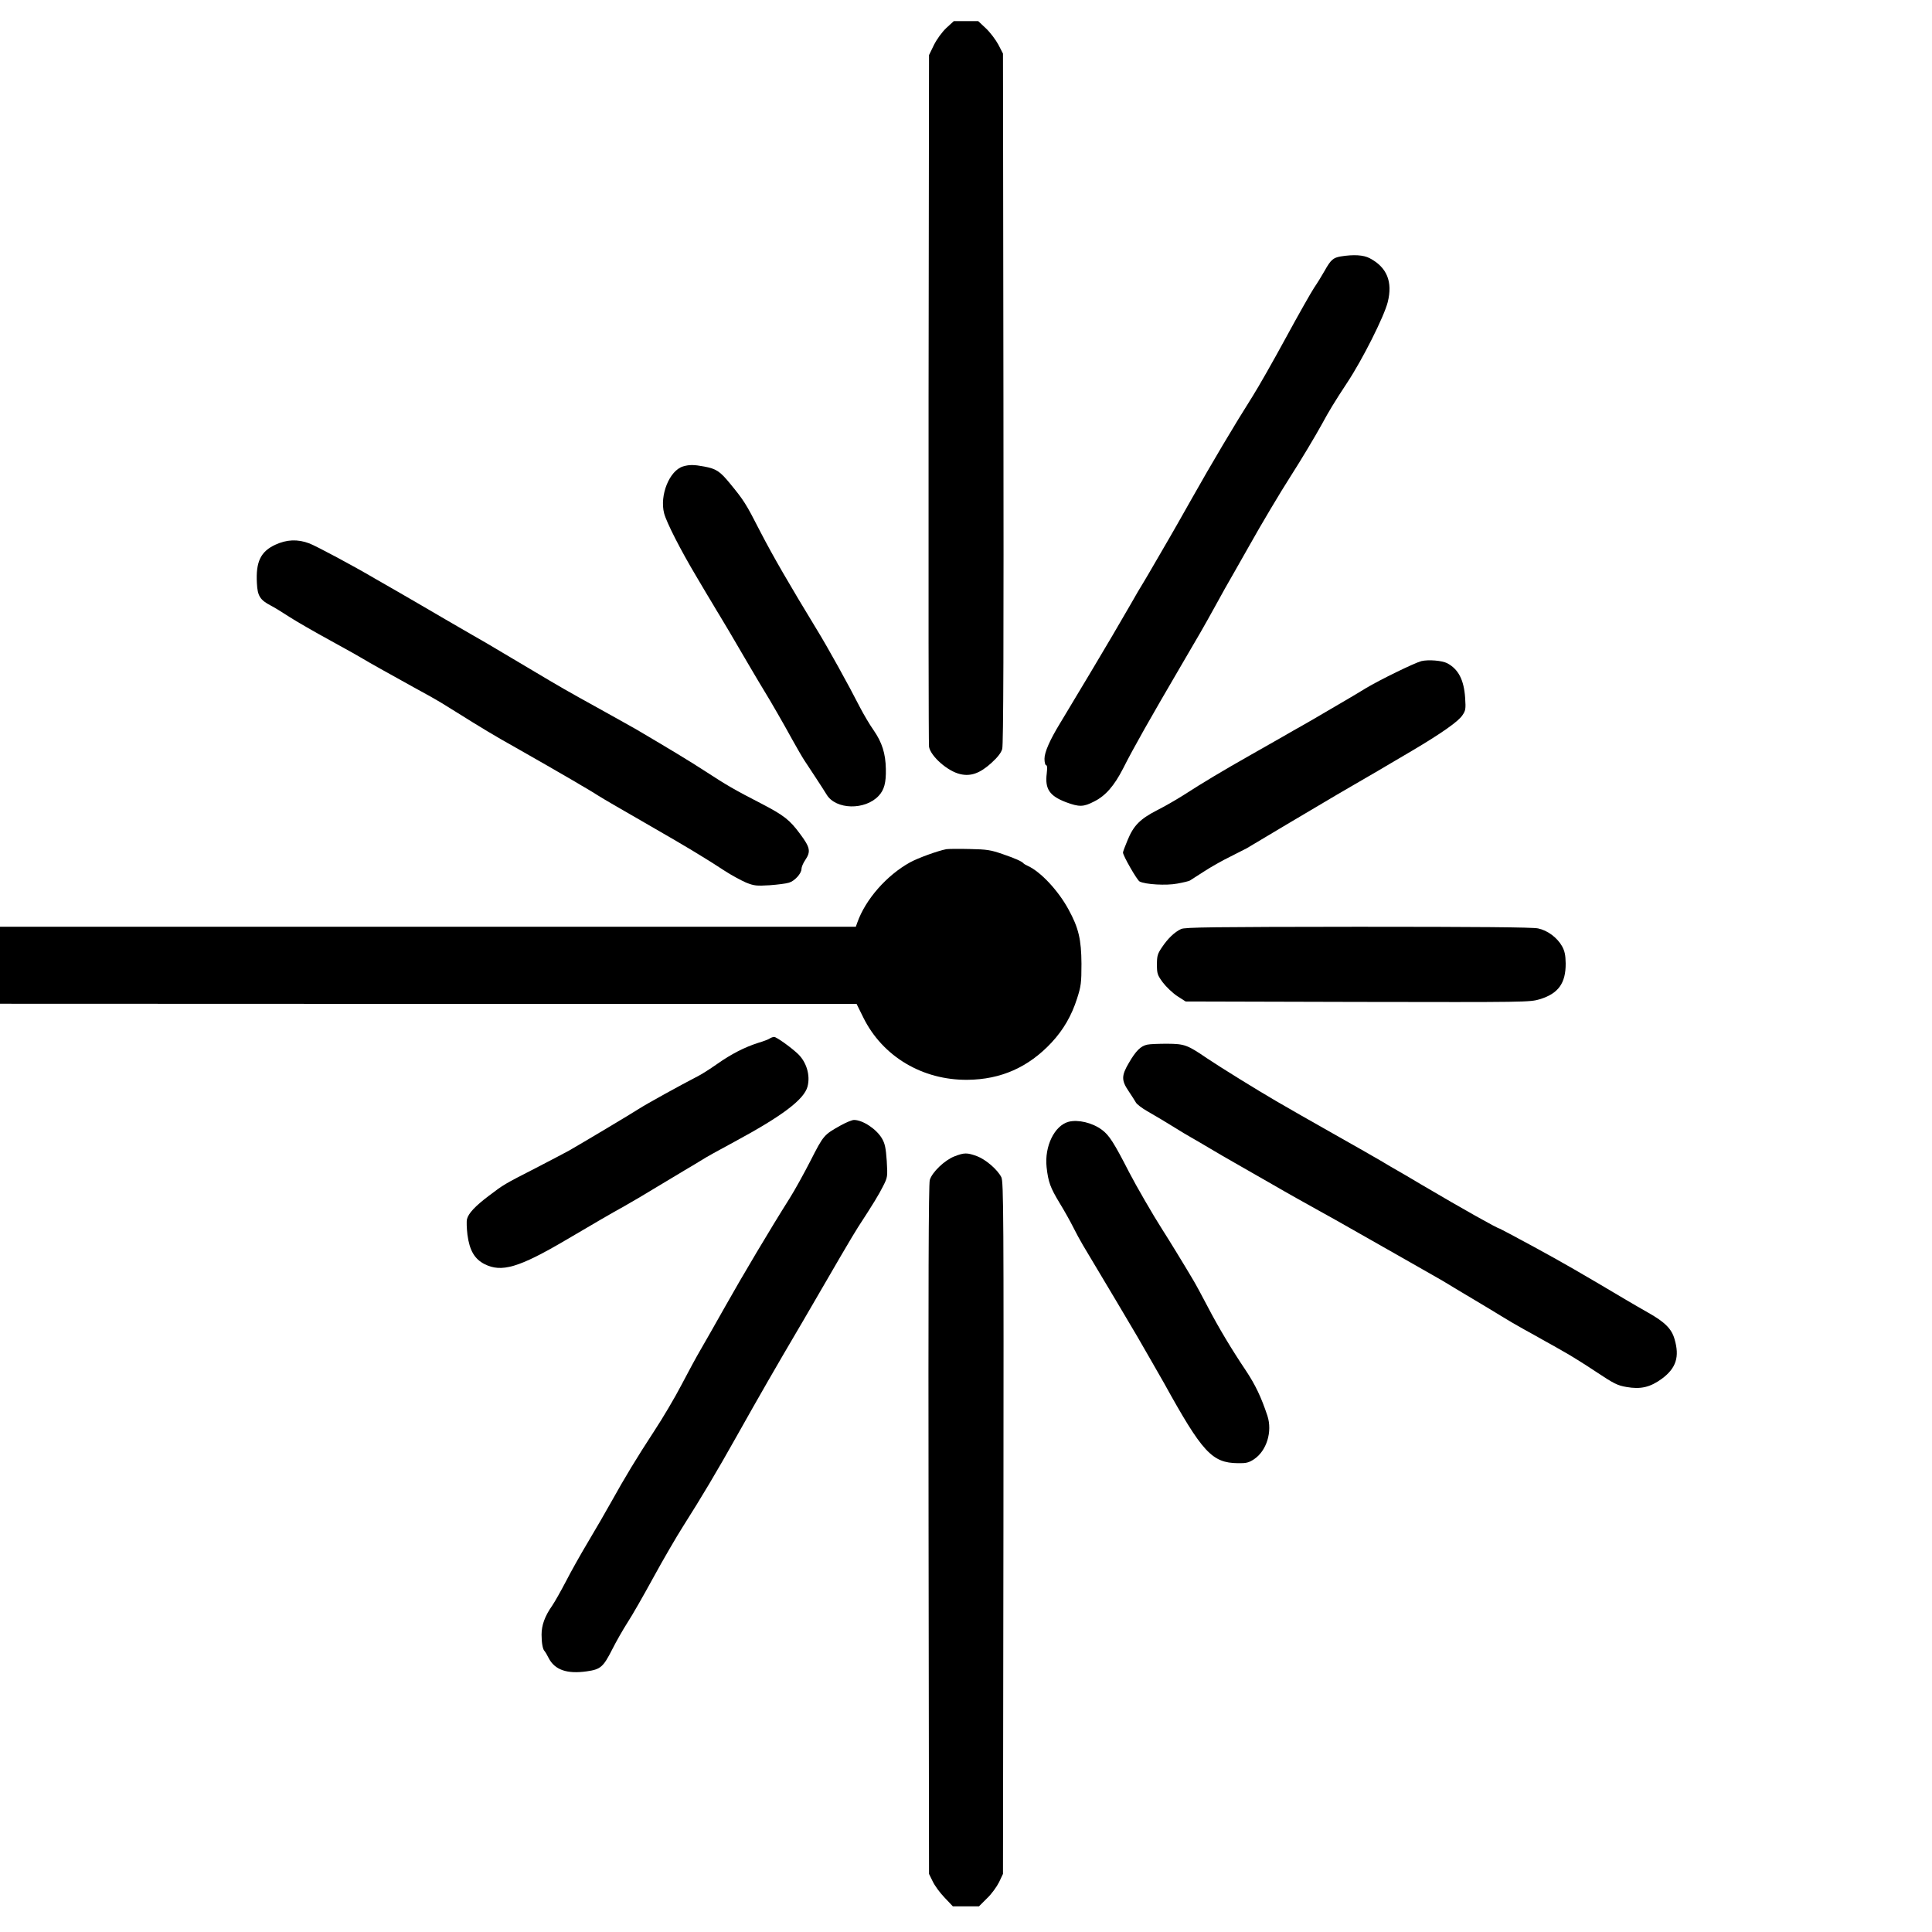
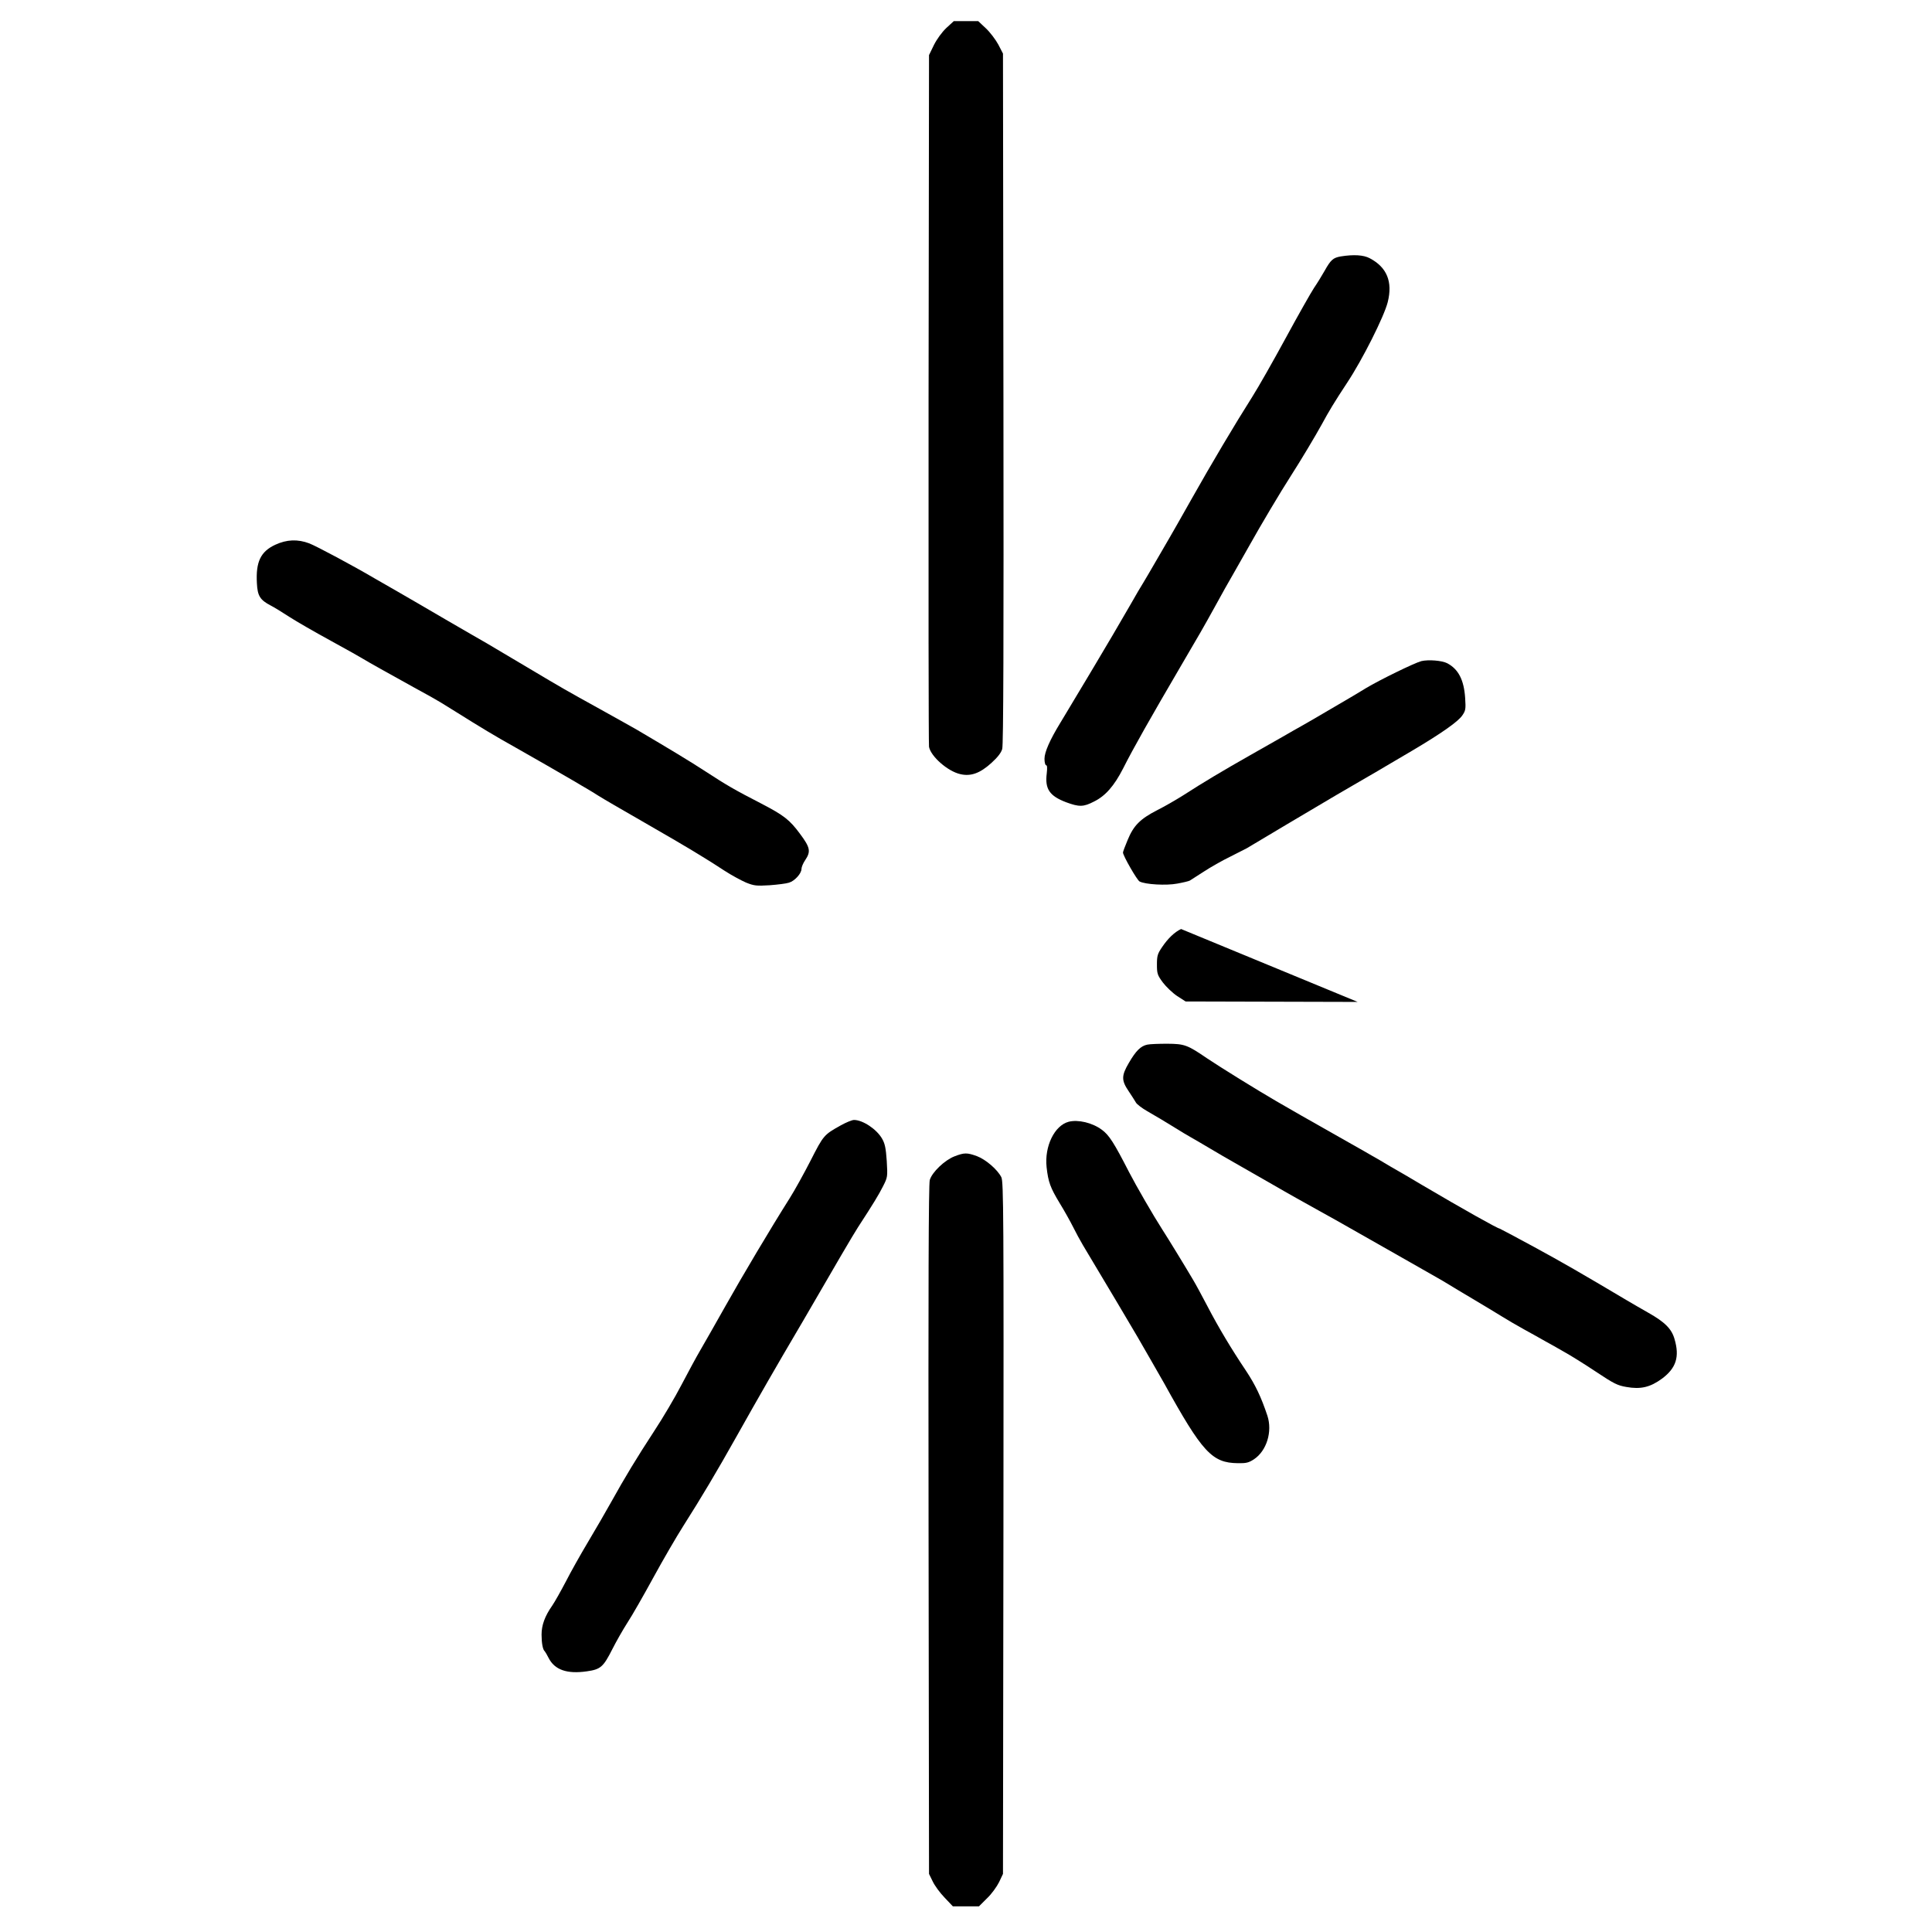
<svg xmlns="http://www.w3.org/2000/svg" version="1.0" width="1280pt" height="1280pt" viewBox="0 0 1280 1280" preserveAspectRatio="xMidYMid meet">
  <g transform="translate(0,1280) scale(0.1,-0.1)" fill="#000000" stroke="none">
    <path d="M6269 12614 c-29 -28 -62 -73 -82 -113 l-32 -66 -3 -2275 c-1 -1251 0 -2290 3 -2308 12 -64 125 -163 208 -181 69 -16 130 6 205 74 42 38 65 68 72 93 8 26 10 724 8 2322 l-3 2285 -31 60 c-18 33 -55 82 -83 108 l-50 47 -81 0 -81 0 -50 -46z" />
    <path d="M8882 11101 c-50 -9 -65 -22 -106 -95 -17 -30 -48 -81 -70 -113 -21 -32 -106 -182 -188 -333 -82 -151 -182 -327 -222 -390 -113 -178 -271 -444 -401 -675 -65 -115 -130 -230 -145 -255 -15 -25 -55 -94 -90 -155 -35 -60 -73 -126 -85 -145 -12 -19 -51 -84 -85 -145 -68 -118 -167 -287 -235 -400 -23 -38 -77 -130 -121 -202 -43 -73 -94 -156 -111 -185 -67 -110 -103 -191 -103 -235 0 -24 5 -43 11 -43 7 0 8 -18 4 -54 -13 -103 18 -149 128 -191 87 -32 115 -32 186 5 75 37 133 104 191 217 69 137 179 331 385 683 117 199 152 260 221 385 42 77 100 181 129 230 28 50 76 133 105 185 69 124 205 353 274 460 63 98 160 260 204 340 46 85 82 145 167 274 102 154 245 439 269 534 34 135 -5 231 -119 291 -41 22 -106 26 -193 12z" />
-     <path d="M4526 9710 c-91 -27 -157 -192 -126 -311 16 -61 110 -245 214 -419 47 -80 96 -162 109 -183 12 -21 34 -57 48 -80 14 -23 41 -69 61 -102 19 -33 74 -127 123 -210 48 -82 98 -166 110 -185 36 -58 129 -219 184 -320 29 -52 64 -113 79 -136 15 -22 50 -76 79 -120 28 -43 60 -92 70 -109 61 -100 254 -104 344 -8 37 39 50 87 48 179 -2 102 -25 175 -81 256 -25 35 -65 103 -89 149 -77 151 -216 402 -288 519 -182 299 -288 482 -373 646 -97 190 -110 209 -201 320 -68 83 -92 98 -171 113 -69 13 -99 13 -140 1z" />
    <path d="M1824 9191 c-97 -45 -130 -113 -122 -255 4 -84 21 -111 92 -148 22 -11 77 -45 123 -75 46 -30 170 -101 276 -159 106 -58 202 -112 214 -120 20 -13 179 -102 333 -187 112 -61 136 -75 180 -101 25 -15 72 -44 105 -65 148 -93 260 -161 395 -236 132 -75 272 -155 390 -224 25 -15 60 -36 78 -46 19 -11 53 -32 75 -46 38 -24 135 -80 307 -179 161 -93 268 -155 307 -179 23 -14 64 -39 90 -55 27 -16 86 -54 132 -84 46 -30 111 -65 143 -79 55 -22 69 -23 157 -18 53 4 110 11 128 17 38 11 83 61 83 91 0 12 11 39 25 59 38 57 33 83 -35 174 -68 92 -106 122 -256 200 -179 92 -233 124 -365 210 -109 71 -242 151 -459 279 -30 17 -140 79 -243 136 -221 122 -266 148 -452 259 -211 125 -246 146 -300 178 -27 15 -149 86 -270 156 -121 71 -264 154 -318 185 -54 31 -124 71 -155 89 -141 83 -384 213 -433 232 -77 29 -149 26 -225 -9z" />
    <path d="M9417 8420 c-46 -12 -277 -125 -367 -179 -36 -22 -87 -53 -115 -69 -27 -16 -90 -53 -140 -82 -49 -29 -121 -71 -160 -93 -38 -21 -99 -56 -135 -77 -36 -21 -135 -77 -220 -125 -173 -98 -314 -182 -439 -263 -46 -29 -125 -75 -175 -100 -113 -58 -156 -102 -195 -197 -17 -40 -31 -78 -31 -83 0 -21 93 -183 110 -192 38 -20 177 -28 250 -14 39 7 76 16 83 20 6 4 48 31 92 59 44 29 123 74 175 99 52 26 102 52 110 56 8 5 128 76 265 158 317 188 396 235 520 306 55 32 116 67 135 79 19 11 98 58 175 103 196 116 305 193 333 234 22 32 24 42 19 116 -8 120 -45 191 -119 230 -35 18 -124 25 -171 14z" />
-     <path d="M6270 7174 c-58 -11 -189 -59 -240 -87 -156 -86 -296 -246 -350 -399 l-10 -28 -2835 0 -2835 0 0 -255 0 -255 2838 -1 2837 0 45 -91 c127 -257 391 -415 690 -412 221 2 404 83 557 247 79 85 133 179 169 292 26 81 29 103 29 230 -1 161 -19 238 -86 360 -68 125 -184 249 -269 288 -14 6 -27 14 -30 18 -10 12 -54 32 -139 61 -75 26 -102 31 -216 33 -71 2 -141 1 -155 -1z" />
-     <path d="M7825 6645 c-43 -20 -87 -62 -126 -120 -30 -44 -34 -58 -34 -115 0 -60 3 -70 39 -119 22 -29 65 -70 95 -90 l56 -36 1140 -3 c1120 -2 1141 -2 1207 18 122 37 172 106 171 237 -1 56 -6 81 -24 114 -32 57 -96 105 -159 118 -35 8 -404 11 -1193 11 -958 -1 -1147 -3 -1172 -15z" />
-     <path d="M5100 5920 c-8 -6 -42 -19 -76 -29 -91 -29 -179 -74 -274 -141 -47 -33 -105 -70 -130 -82 -105 -54 -339 -183 -385 -213 -49 -32 -376 -227 -465 -278 -25 -14 -125 -66 -223 -117 -207 -106 -209 -107 -309 -183 -89 -67 -135 -116 -144 -154 -4 -15 -2 -62 3 -104 14 -104 47 -160 113 -194 113 -57 227 -24 540 160 211 124 284 167 385 223 55 31 150 87 210 124 61 36 146 88 190 114 44 26 96 57 115 69 19 13 116 67 215 120 317 171 462 280 485 366 20 75 -7 165 -67 220 -49 45 -139 109 -154 109 -8 0 -21 -5 -29 -10z" />
+     <path d="M7825 6645 c-43 -20 -87 -62 -126 -120 -30 -44 -34 -58 -34 -115 0 -60 3 -70 39 -119 22 -29 65 -70 95 -90 l56 -36 1140 -3 z" />
    <path d="M7601 5879 c-43 -9 -75 -40 -122 -121 -50 -85 -50 -116 -1 -188 20 -30 42 -64 48 -75 6 -11 40 -37 75 -57 71 -41 108 -63 189 -113 30 -19 75 -46 100 -60 25 -14 83 -48 130 -76 47 -28 119 -70 160 -93 41 -24 154 -88 250 -143 96 -56 236 -134 310 -175 74 -41 153 -85 175 -98 22 -12 92 -52 155 -88 63 -36 162 -92 220 -125 58 -33 146 -83 195 -111 50 -28 101 -58 115 -67 14 -9 84 -51 155 -93 72 -43 159 -95 194 -117 35 -22 102 -61 149 -87 47 -26 109 -60 138 -77 30 -16 86 -48 126 -71 40 -22 135 -81 210 -131 120 -80 144 -92 203 -102 95 -17 158 -2 236 55 94 70 118 145 83 263 -19 67 -64 112 -174 174 -47 27 -110 63 -140 81 -308 183 -426 251 -617 355 -122 66 -225 121 -227 121 -13 0 -248 132 -516 290 -63 38 -156 92 -207 121 -50 30 -106 63 -125 73 -18 11 -78 45 -133 76 -319 181 -410 232 -500 285 -129 75 -368 223 -459 284 -130 89 -149 95 -262 96 -55 0 -115 -2 -133 -6z" />
    <path d="M5570 5344 c-111 -62 -114 -65 -199 -232 -44 -86 -107 -200 -140 -252 -127 -201 -313 -514 -426 -715 -65 -115 -139 -246 -165 -290 -26 -44 -82 -148 -125 -230 -43 -83 -124 -220 -180 -305 -117 -179 -195 -308 -285 -470 -35 -63 -104 -182 -153 -264 -49 -82 -116 -201 -148 -264 -33 -63 -73 -134 -90 -159 -50 -71 -71 -131 -71 -193 0 -55 8 -100 21 -110 3 -3 15 -23 26 -45 40 -78 121 -107 253 -88 92 13 109 29 169 147 24 48 69 127 99 174 31 47 108 182 173 301 65 119 154 272 198 341 119 187 223 362 351 590 152 271 272 479 414 720 12 19 44 76 73 125 156 270 291 501 320 545 99 152 138 216 165 270 31 61 31 63 25 168 -6 86 -12 115 -31 148 -36 63 -128 124 -186 124 -13 0 -52 -16 -88 -36z" />
    <path d="M7080 5368 c-94 -25 -161 -163 -146 -301 11 -99 25 -136 86 -237 32 -52 72 -124 90 -160 18 -36 47 -90 65 -120 166 -278 312 -522 360 -605 31 -55 75 -129 95 -165 21 -36 58 -101 83 -145 253 -458 317 -527 488 -529 55 -1 72 3 107 26 84 56 123 183 89 288 -42 126 -80 205 -143 300 -94 140 -180 283 -255 427 -34 65 -76 143 -94 173 -56 95 -165 273 -205 335 -58 90 -173 289 -220 380 -100 195 -132 245 -180 280 -63 47 -158 69 -220 53z" />
    <path d="M6324 5139 c-65 -25 -149 -105 -164 -157 -8 -26 -10 -704 -8 -2317 l3 -2280 24 -49 c13 -28 48 -76 79 -108 l55 -58 86 0 87 0 53 53 c30 28 65 77 80 107 l26 55 3 2293 c2 2074 1 2295 -14 2323 -26 51 -103 117 -161 139 -66 24 -84 24 -149 -1z" />
  </g>
</svg>